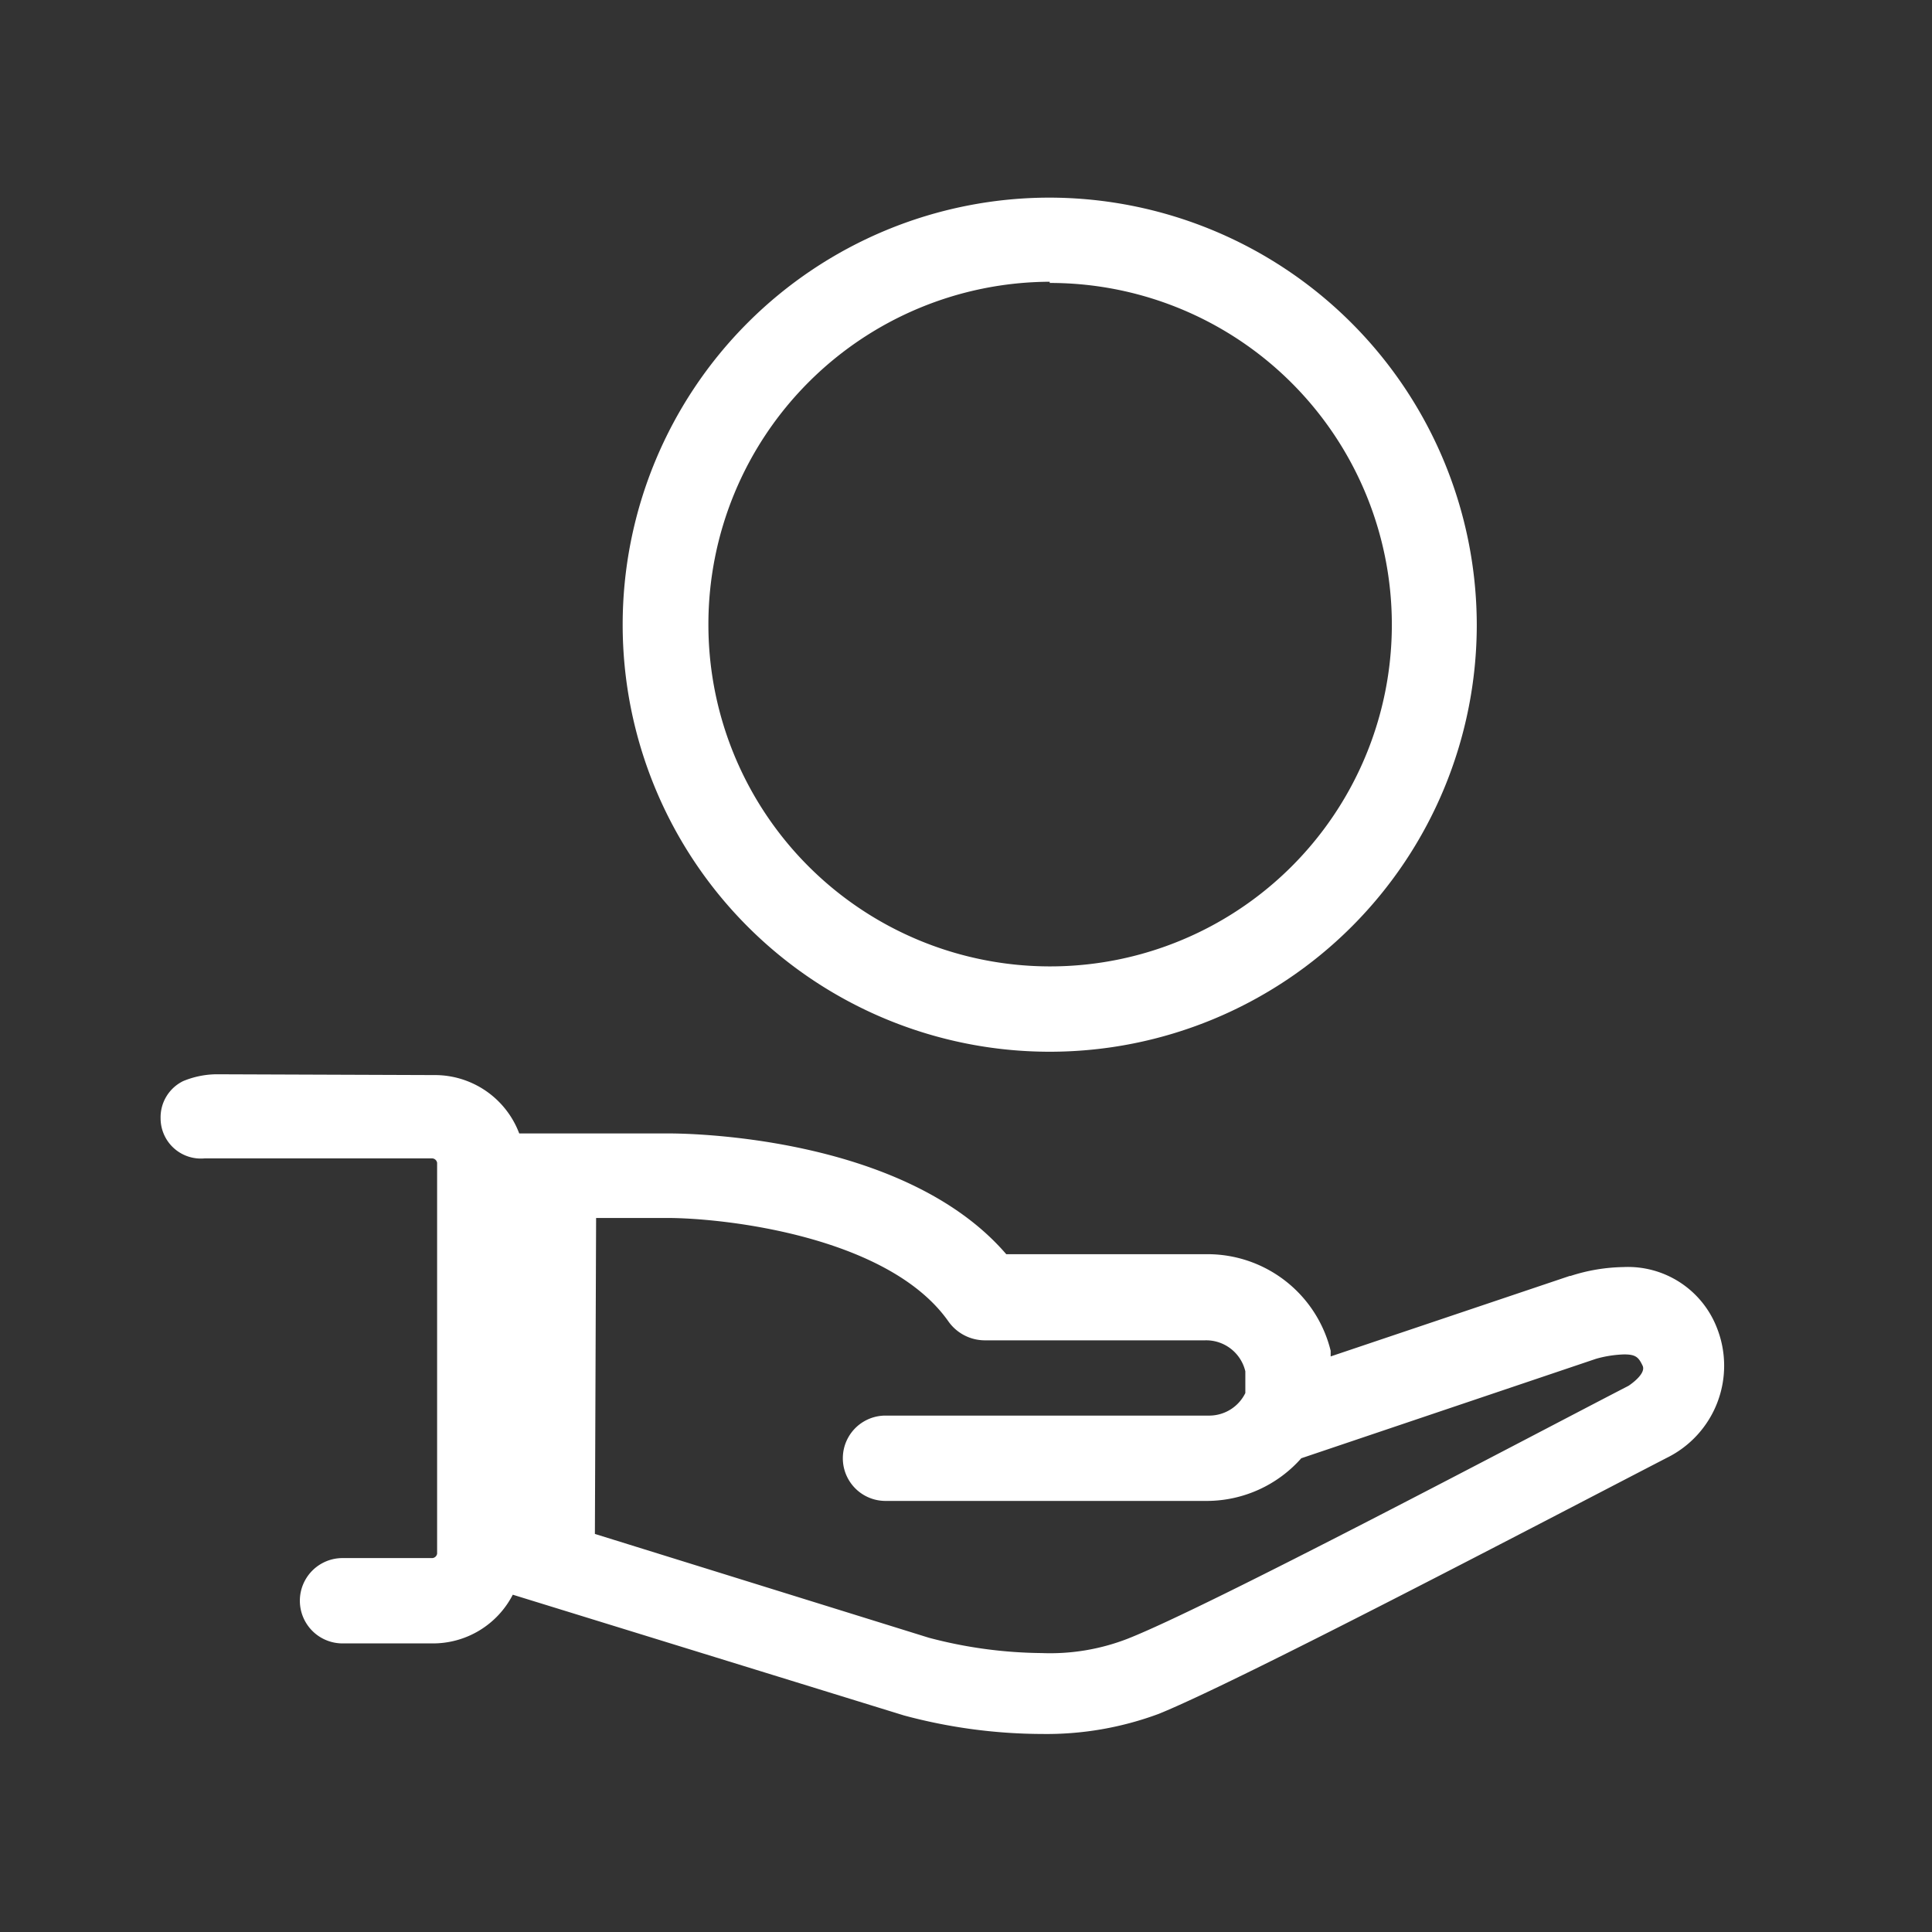
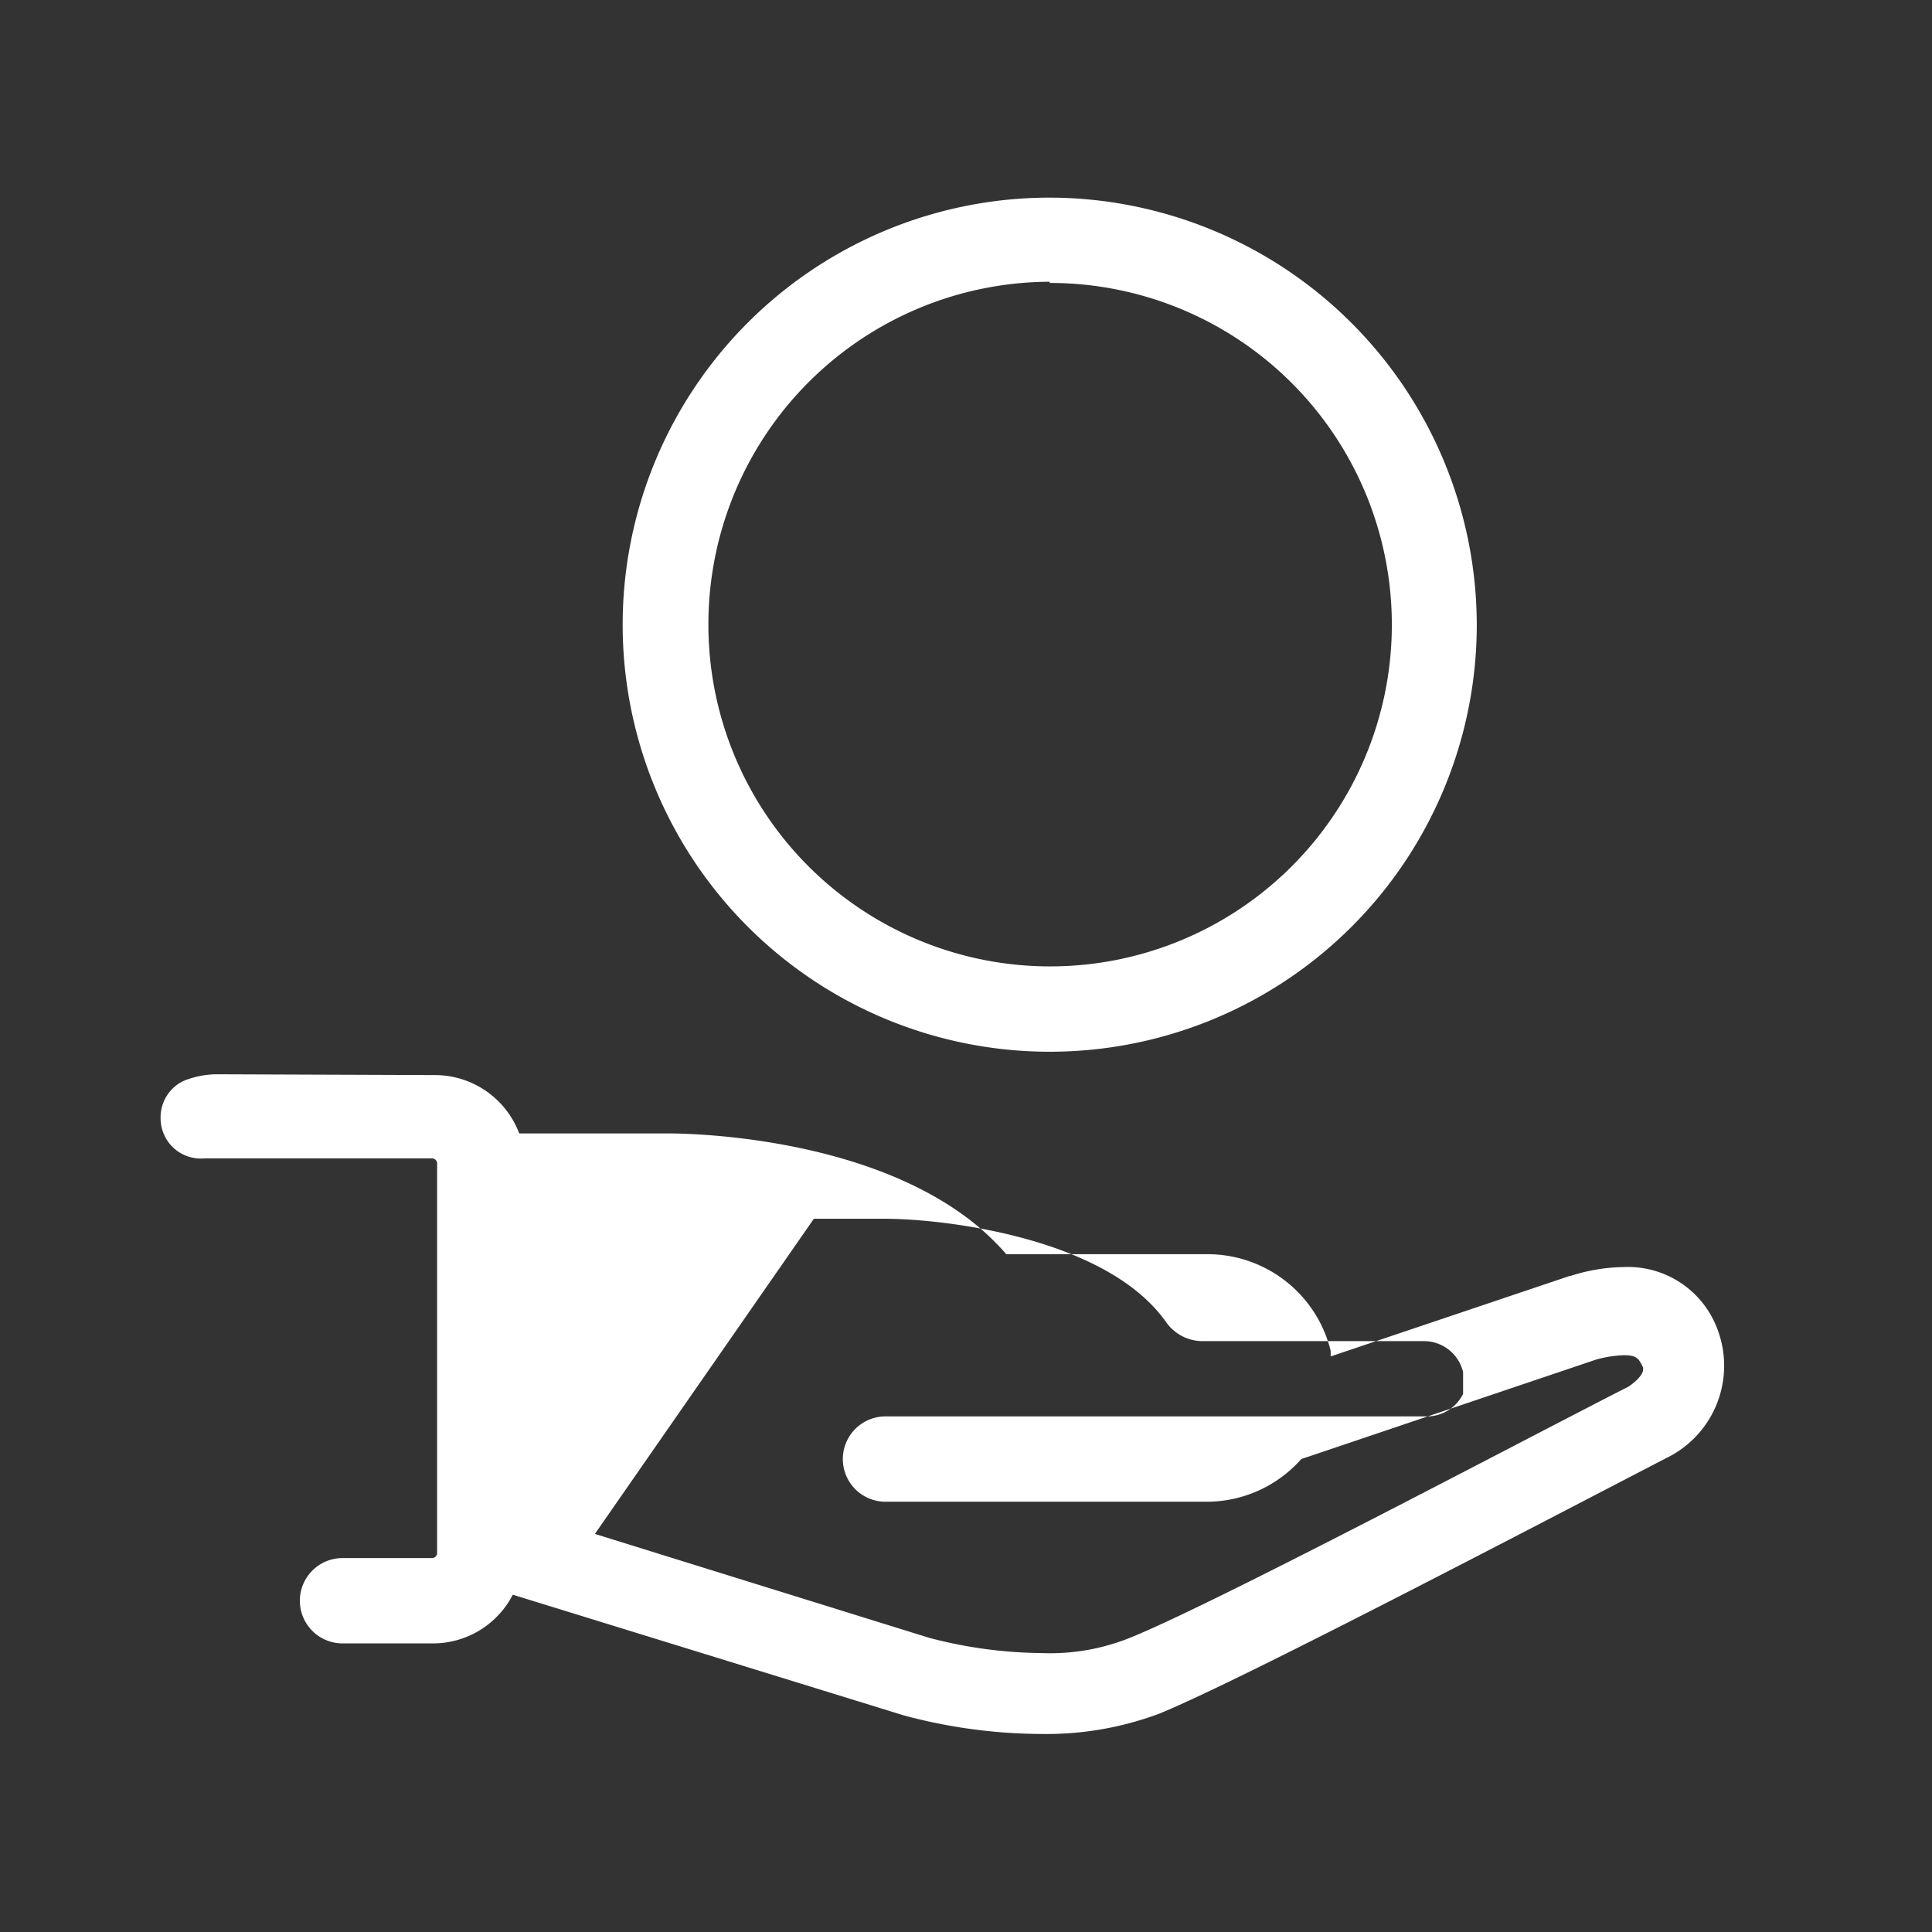
<svg xmlns="http://www.w3.org/2000/svg" id="Layer_1" data-name="Layer 1" viewBox="0 0 48 48">
  <rect x="0" y="0" width="48" height="48" fill="#333333" stroke="none" />
  <defs>
    <style>.cls-1{fill:#fff;}</style>
  </defs>
  <title>SF_icon</title>
-   <path class="cls-1" d="M26.08,4.91A10.61,10.61,0,1,0,36.69,15.52,10.63,10.63,0,0,0,26.08,4.91Zm0,2.12a8.49,8.49,0,1,1-8.48,8.49A8.51,8.51,0,0,1,26.08,7ZM5.37,26.69a2.22,2.22,0,0,0-.82.17,1,1,0,0,0-.56.92v0a1,1,0,0,0,1.09,1c.25,0,.64,0,.64,0h5a.13.13,0,0,1,.14.11V38.6a.13.13,0,0,1-.14.11H8.51a1.06,1.06,0,1,0,0,2.12h2.23a2.23,2.23,0,0,0,2-1.21l9.72,3a13.32,13.32,0,0,0,3.43.46,8,8,0,0,0,2.9-.5c2-.81,9.47-4.73,12.62-6.36A2.55,2.55,0,0,0,42.66,33a2.37,2.37,0,0,0-2.33-1.52,4.48,4.48,0,0,0-1.31.22H39l-5.94,2s0-.07,0-.14v0a3.15,3.15,0,0,0-3.07-2.4H25c-2.58-3-8.13-3-8.38-3H12.9a2.24,2.24,0,0,0-2.12-1.45Zm9.44,3.57h1.76c1.45,0,5.52.46,7,2.58a1.11,1.11,0,0,0,.89.46h5.48a1,1,0,0,1,1,.77v.36s0,.07,0,.1,0,0,0,.08a1,1,0,0,1-.88.56H22a1.06,1.06,0,1,0,0,2.12h8a3.14,3.14,0,0,0,2.33-1.06l7.32-2.47a2.86,2.86,0,0,1,.7-.11c.29,0,.36.07.46.28s-.35.5-.35.5C38,35.7,30,39.94,28,40.72a5.32,5.32,0,0,1-2.12.35,11.29,11.29,0,0,1-2.8-.38l-8.3-2.58Z" />
+   <path class="cls-1" d="M26.08,4.91A10.61,10.61,0,1,0,36.69,15.52,10.63,10.63,0,0,0,26.08,4.91Zm0,2.12a8.49,8.49,0,1,1-8.48,8.49A8.51,8.51,0,0,1,26.08,7ZM5.37,26.69a2.22,2.22,0,0,0-.82.17,1,1,0,0,0-.56.92v0a1,1,0,0,0,1.09,1c.25,0,.64,0,.64,0h5a.13.13,0,0,1,.14.11V38.6a.13.13,0,0,1-.14.11H8.51a1.06,1.06,0,1,0,0,2.12h2.23a2.23,2.23,0,0,0,2-1.21l9.72,3a13.32,13.32,0,0,0,3.43.46,8,8,0,0,0,2.9-.5c2-.81,9.47-4.73,12.62-6.36A2.55,2.55,0,0,0,42.66,33a2.37,2.37,0,0,0-2.33-1.52,4.48,4.48,0,0,0-1.31.22H39l-5.94,2s0-.07,0-.14v0a3.15,3.15,0,0,0-3.07-2.4H25c-2.58-3-8.13-3-8.38-3H12.9a2.24,2.24,0,0,0-2.12-1.45m9.44,3.57h1.76c1.45,0,5.52.46,7,2.58a1.11,1.11,0,0,0,.89.46h5.48a1,1,0,0,1,1,.77v.36s0,.07,0,.1,0,0,0,.08a1,1,0,0,1-.88.56H22a1.06,1.06,0,1,0,0,2.12h8a3.14,3.14,0,0,0,2.33-1.06l7.32-2.47a2.86,2.86,0,0,1,.7-.11c.29,0,.36.07.46.28s-.35.5-.35.5C38,35.7,30,39.94,28,40.72a5.32,5.32,0,0,1-2.12.35,11.29,11.29,0,0,1-2.8-.38l-8.3-2.58Z" />
</svg>